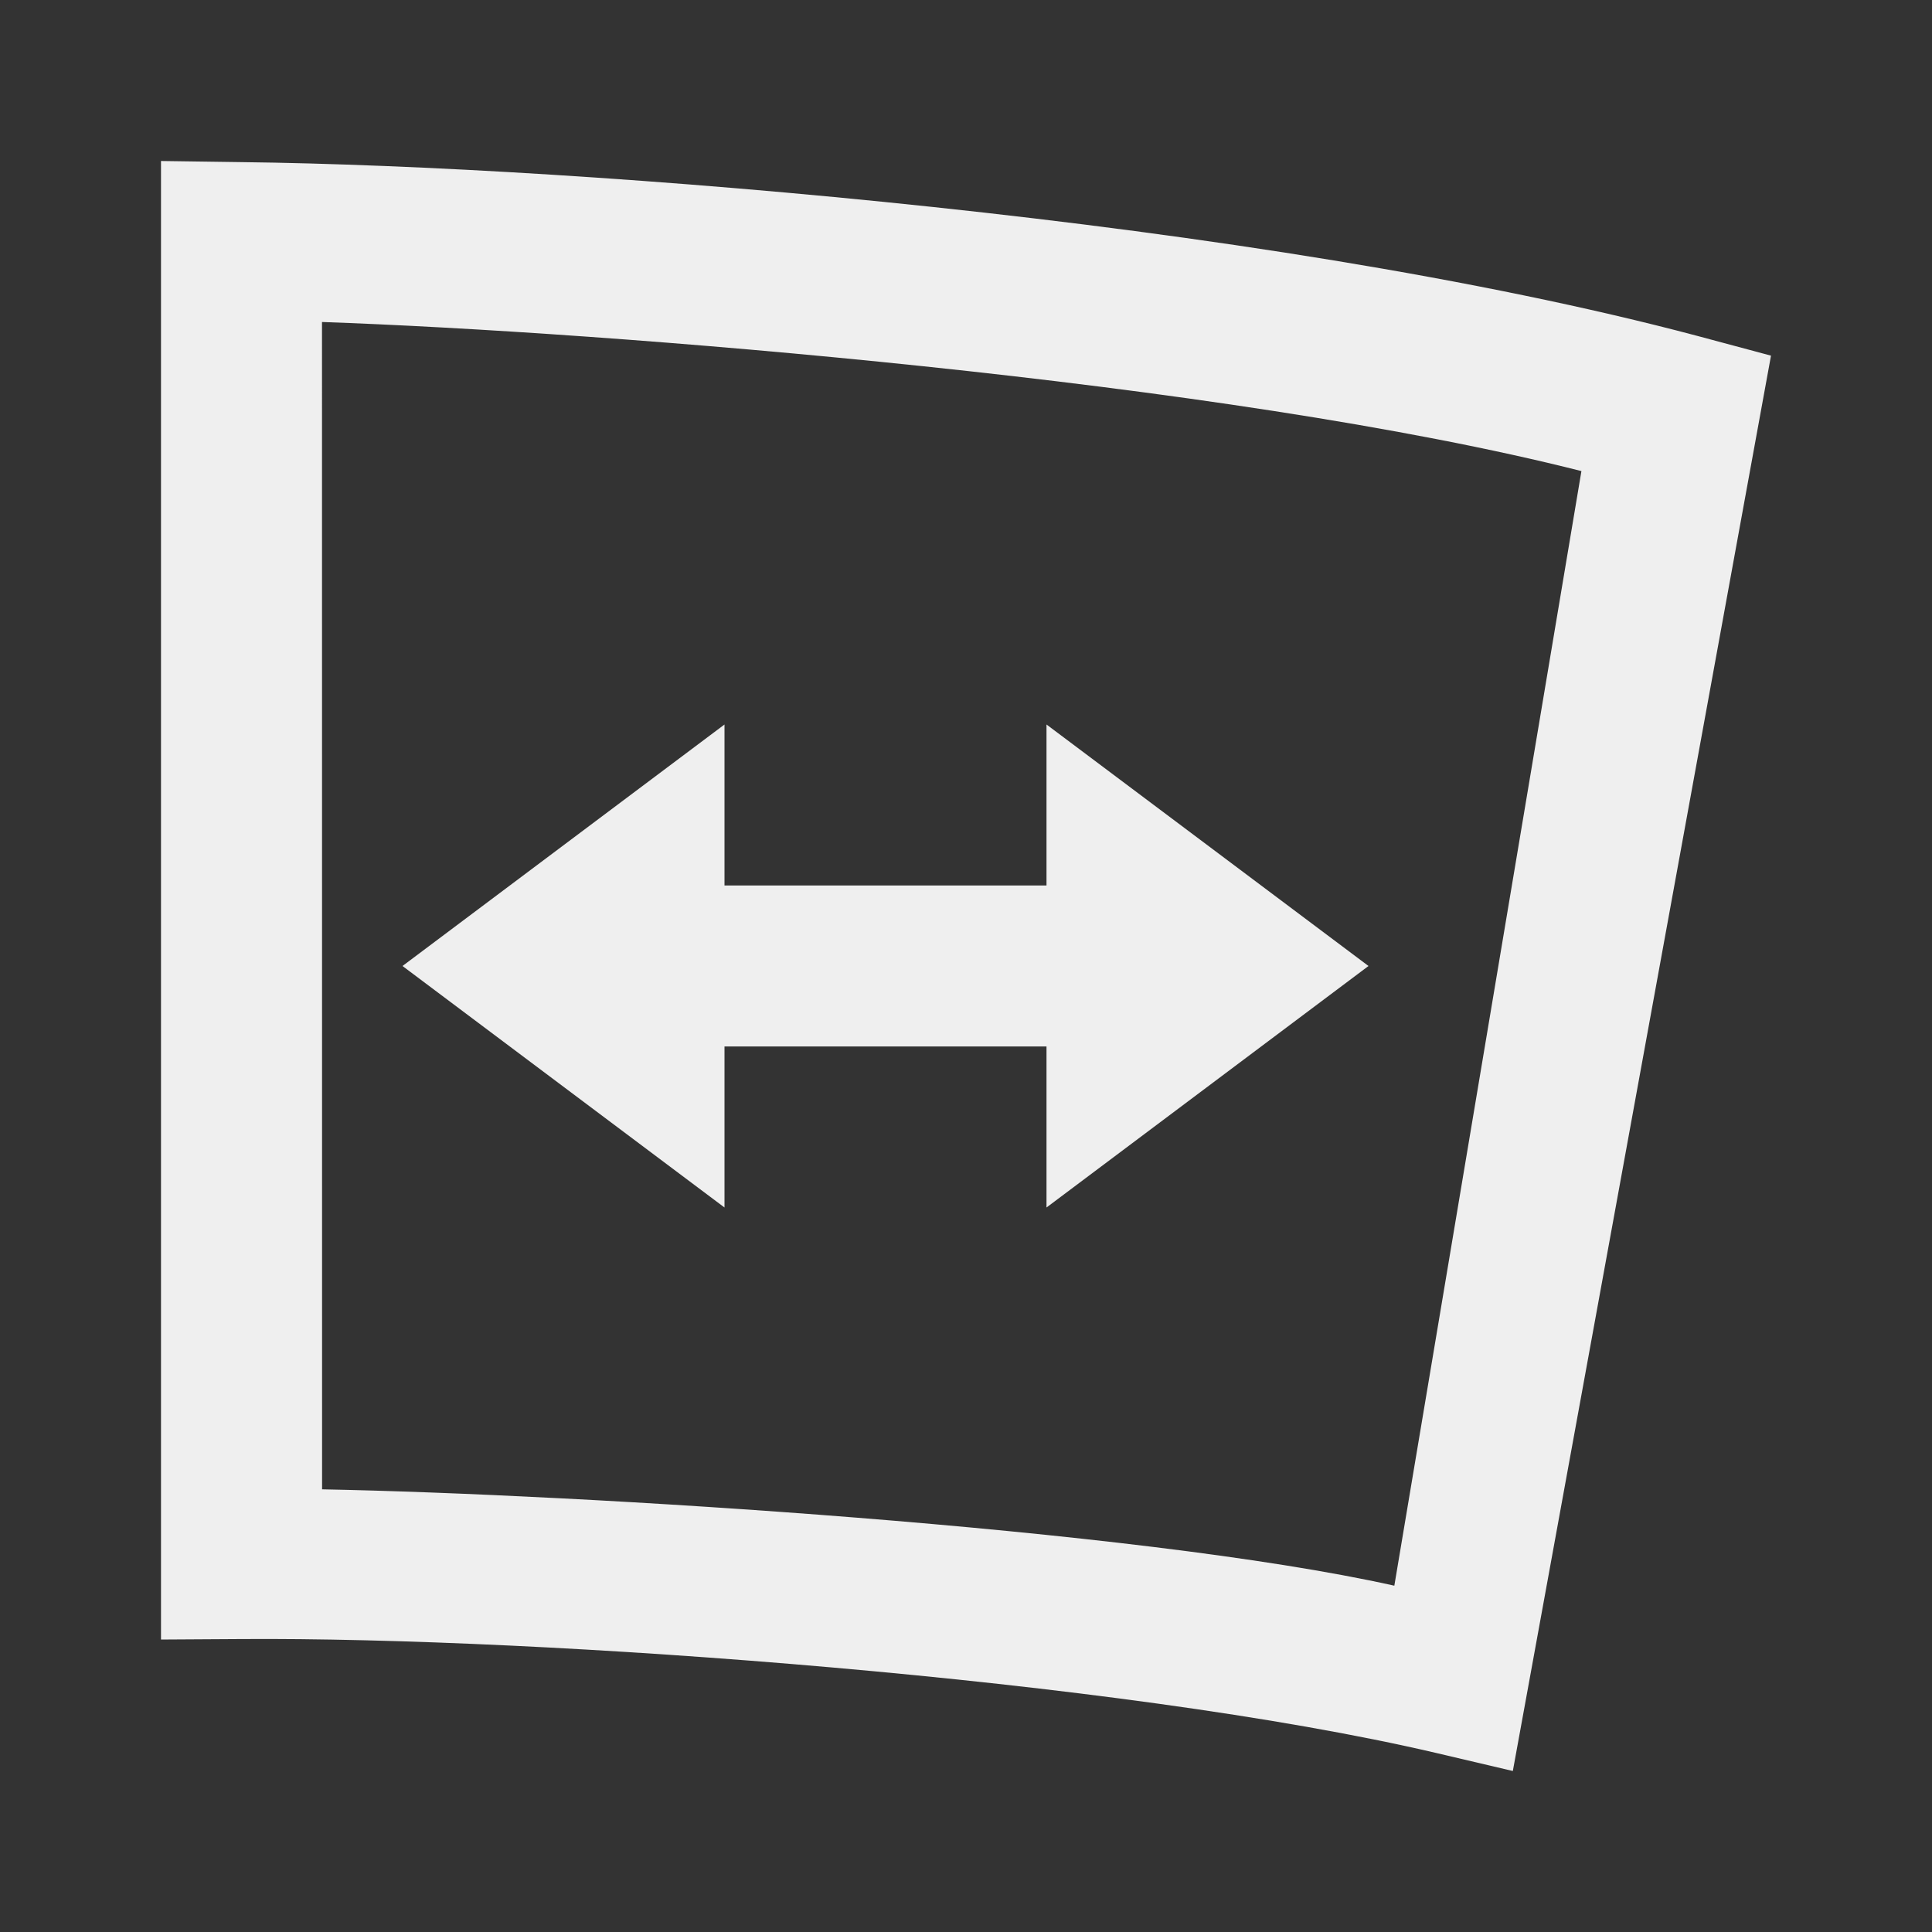
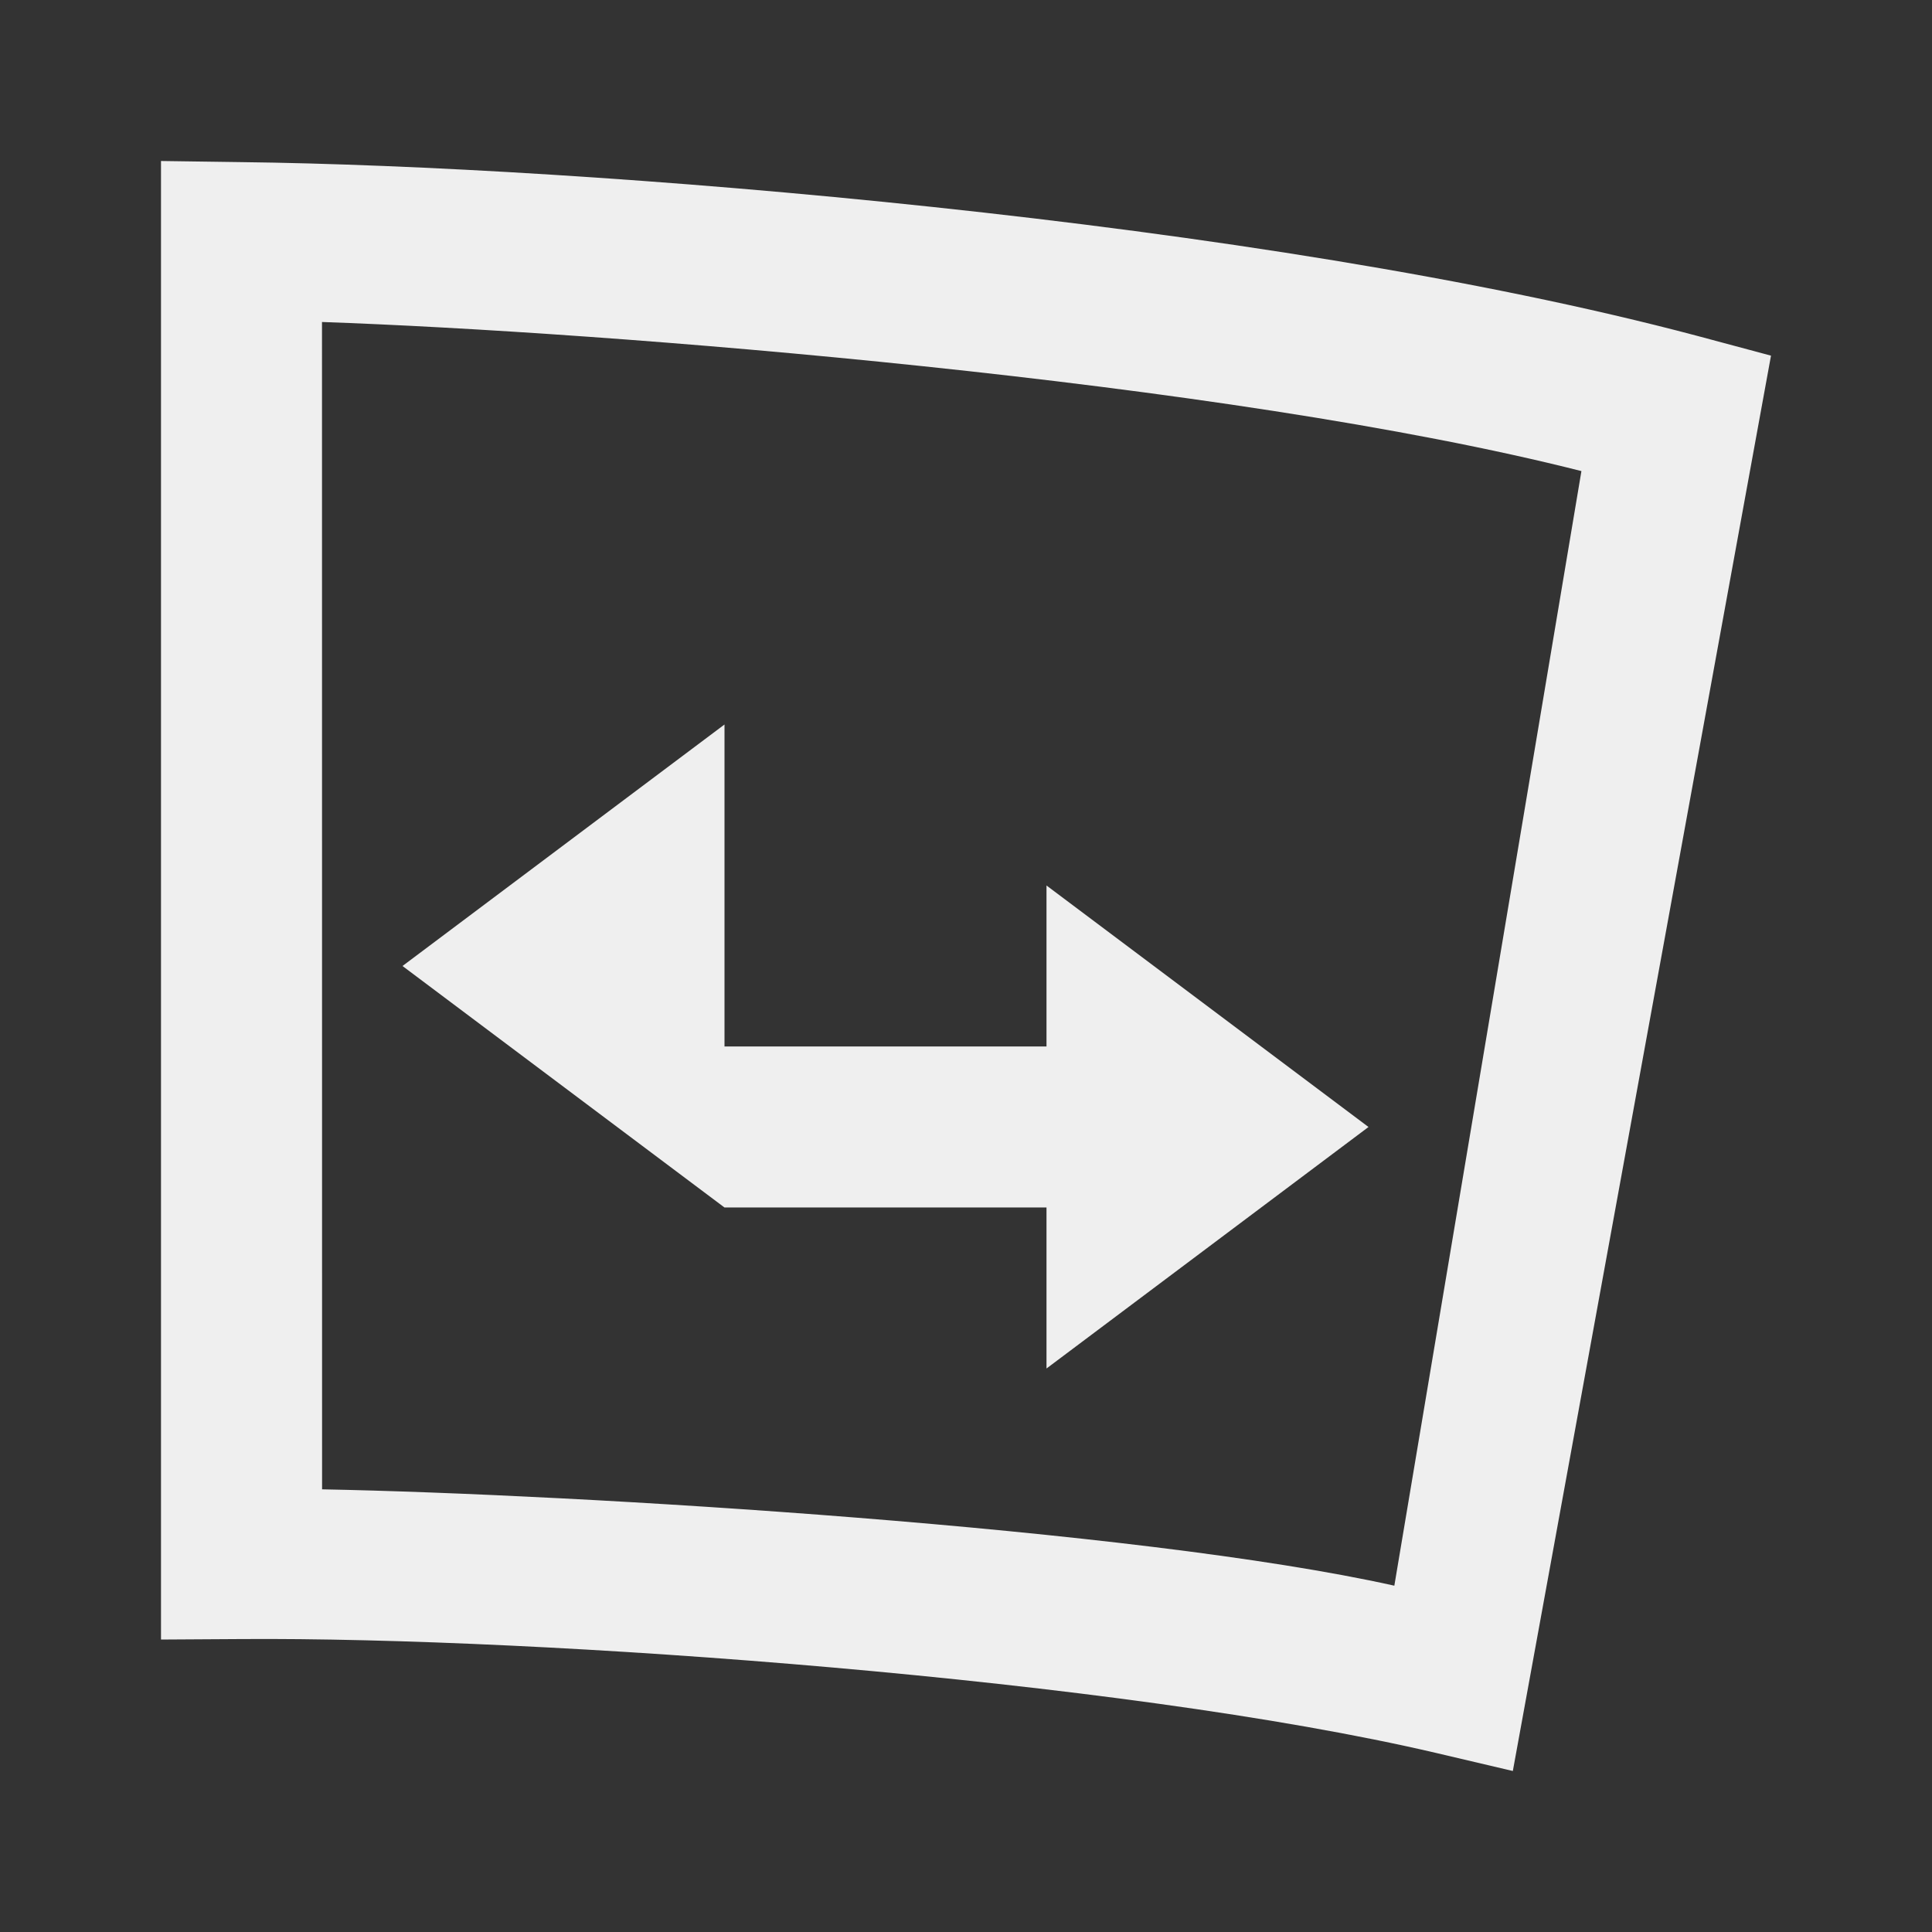
<svg xmlns="http://www.w3.org/2000/svg" viewBox="0 0 24 24">
  <rect x="0" y="0" width="24" height="24" fill="#333333" stroke="none" />
-   <path d="m2 2v.986 17.381l.99-.006c3.733-.027 10.934.499 14.846 1.414l.957.225 3.207-17.582-.918-.246c-5.413-1.438-13.846-2.108-18.082-2.158zm2 2c3.5.122 11.209.727 15.645 1.852l-2.324 13.846c-3.218-.717-10.14-1.136-13.32-1.197zm5 5-4 3 4 3v-2h4v2l4-3-4-3v2h-4z" fill="#efefef" />
+   <path d="m2 2v.986 17.381l.99-.006c3.733-.027 10.934.499 14.846 1.414l.957.225 3.207-17.582-.918-.246c-5.413-1.438-13.846-2.108-18.082-2.158zm2 2c3.5.122 11.209.727 15.645 1.852l-2.324 13.846c-3.218-.717-10.14-1.136-13.32-1.197zm5 5-4 3 4 3h4v2l4-3-4-3v2h-4z" fill="#efefef" />
</svg>